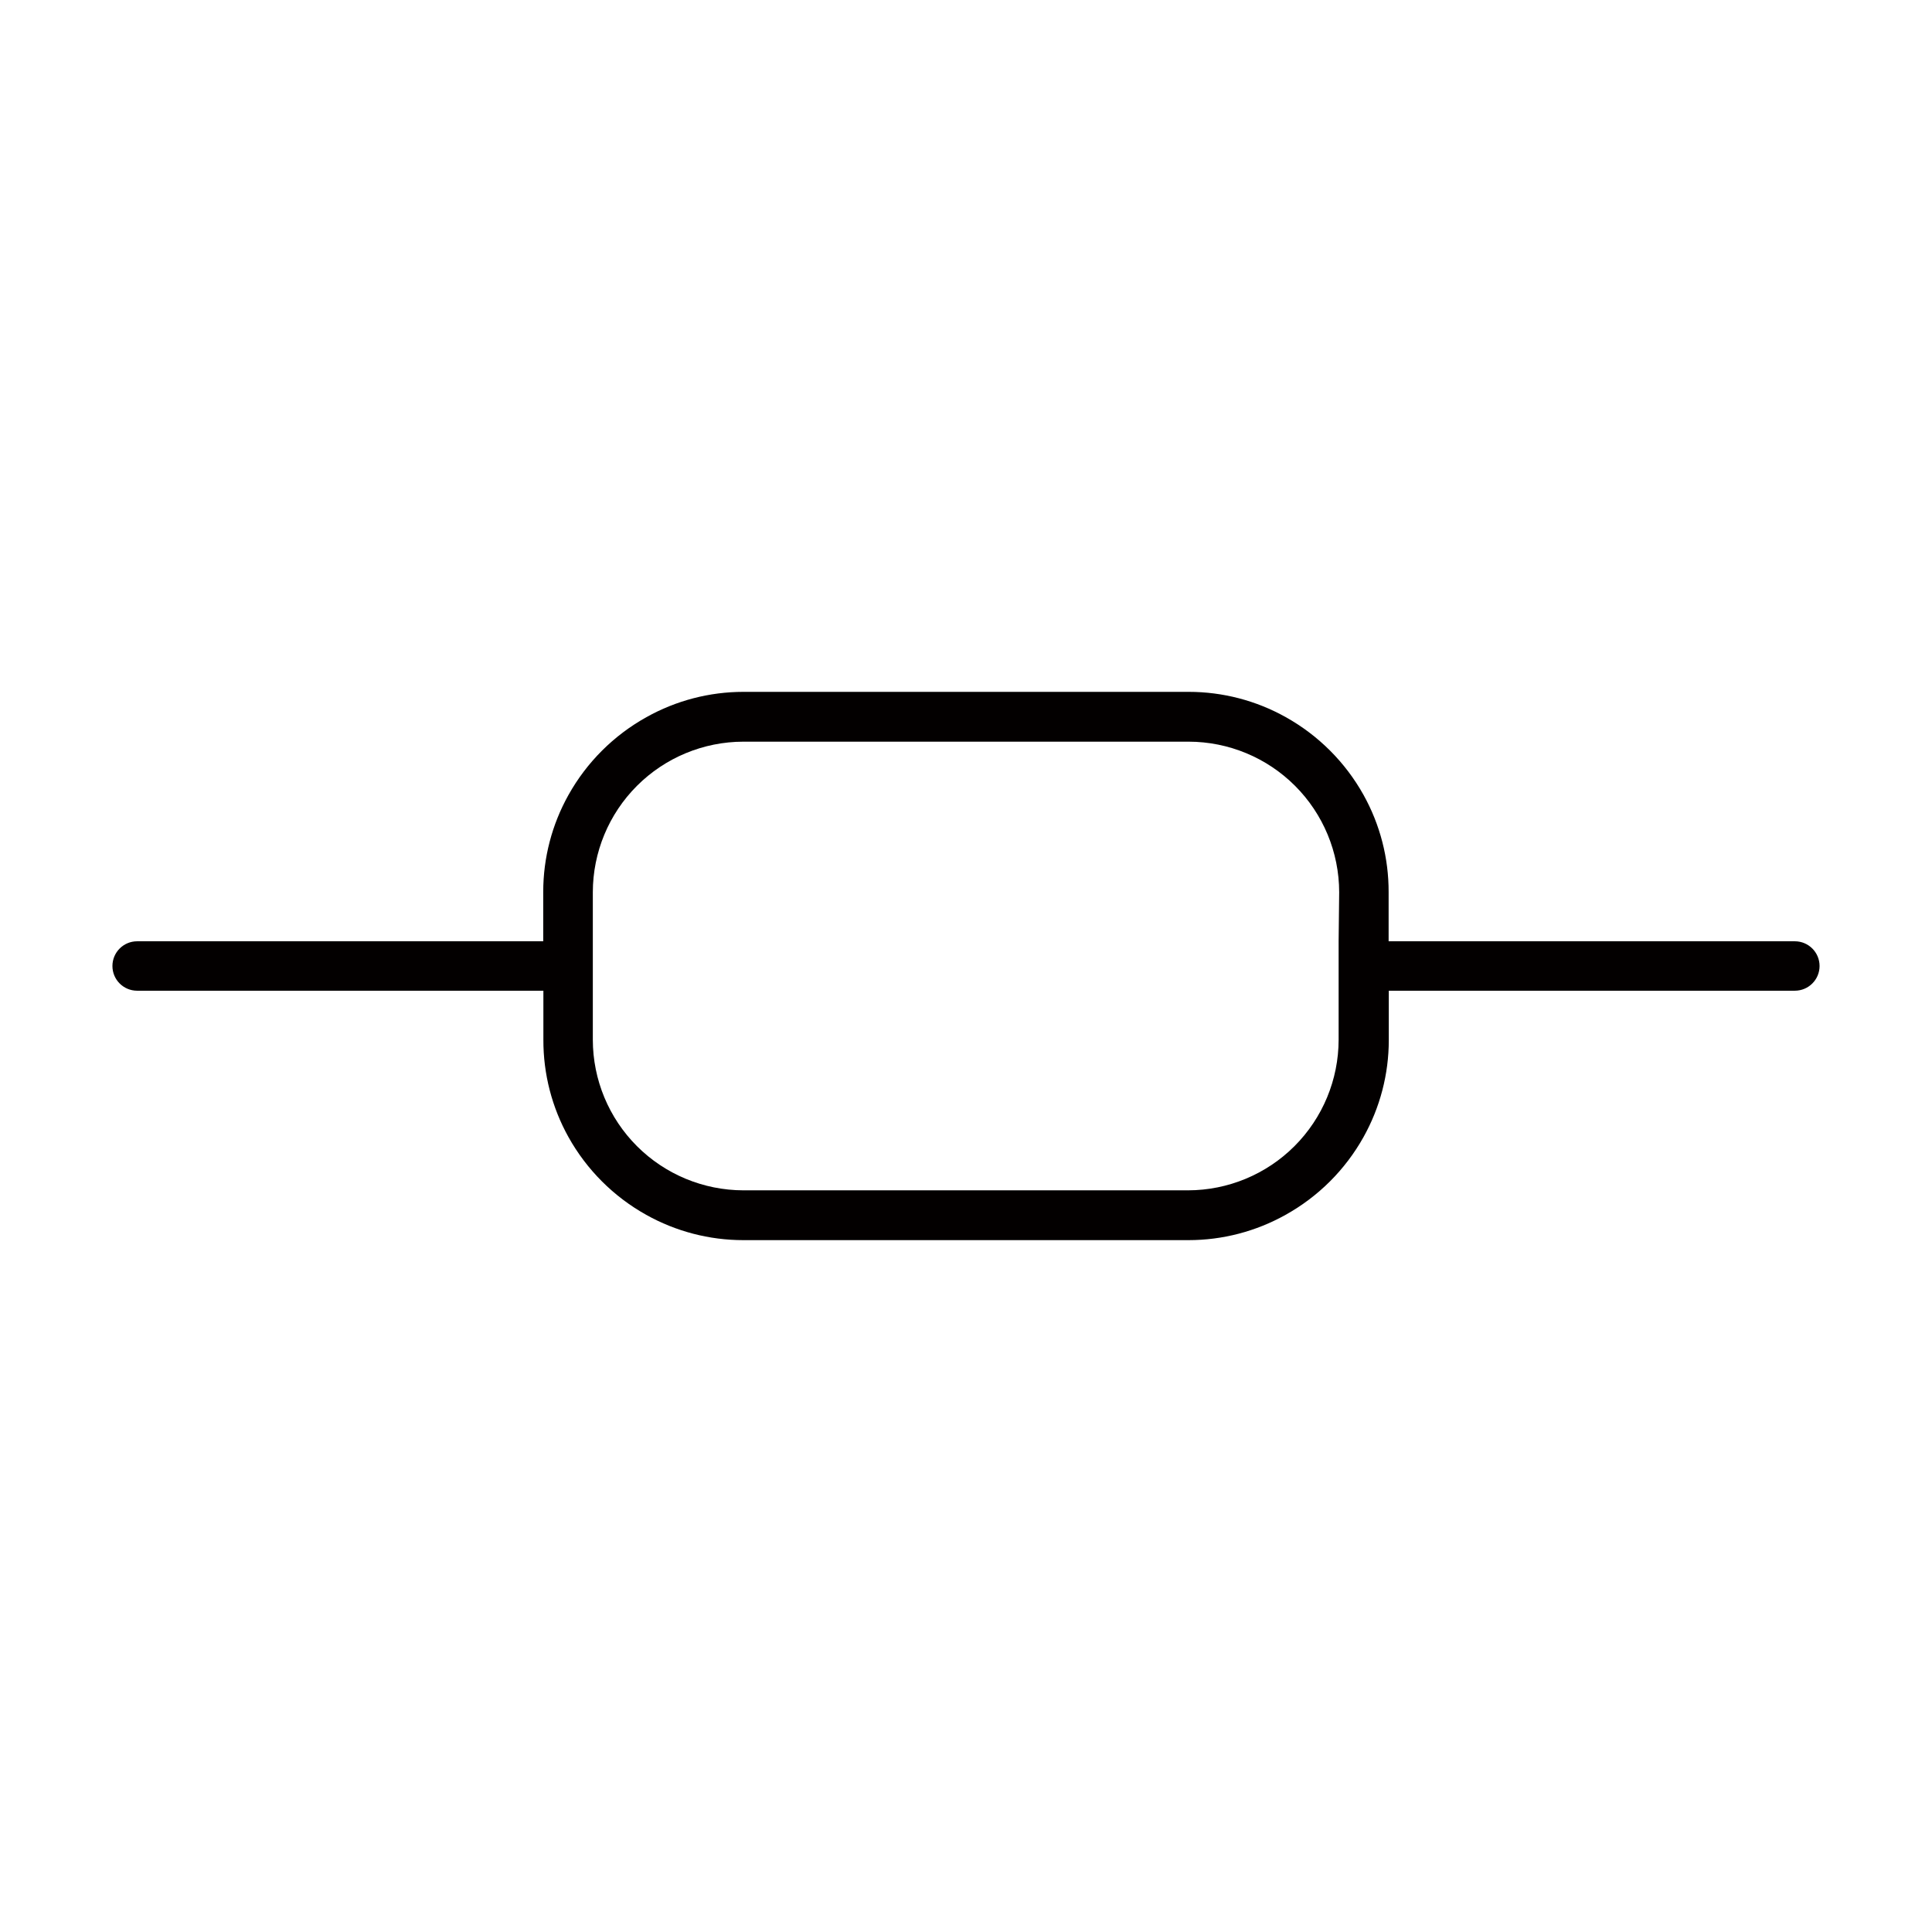
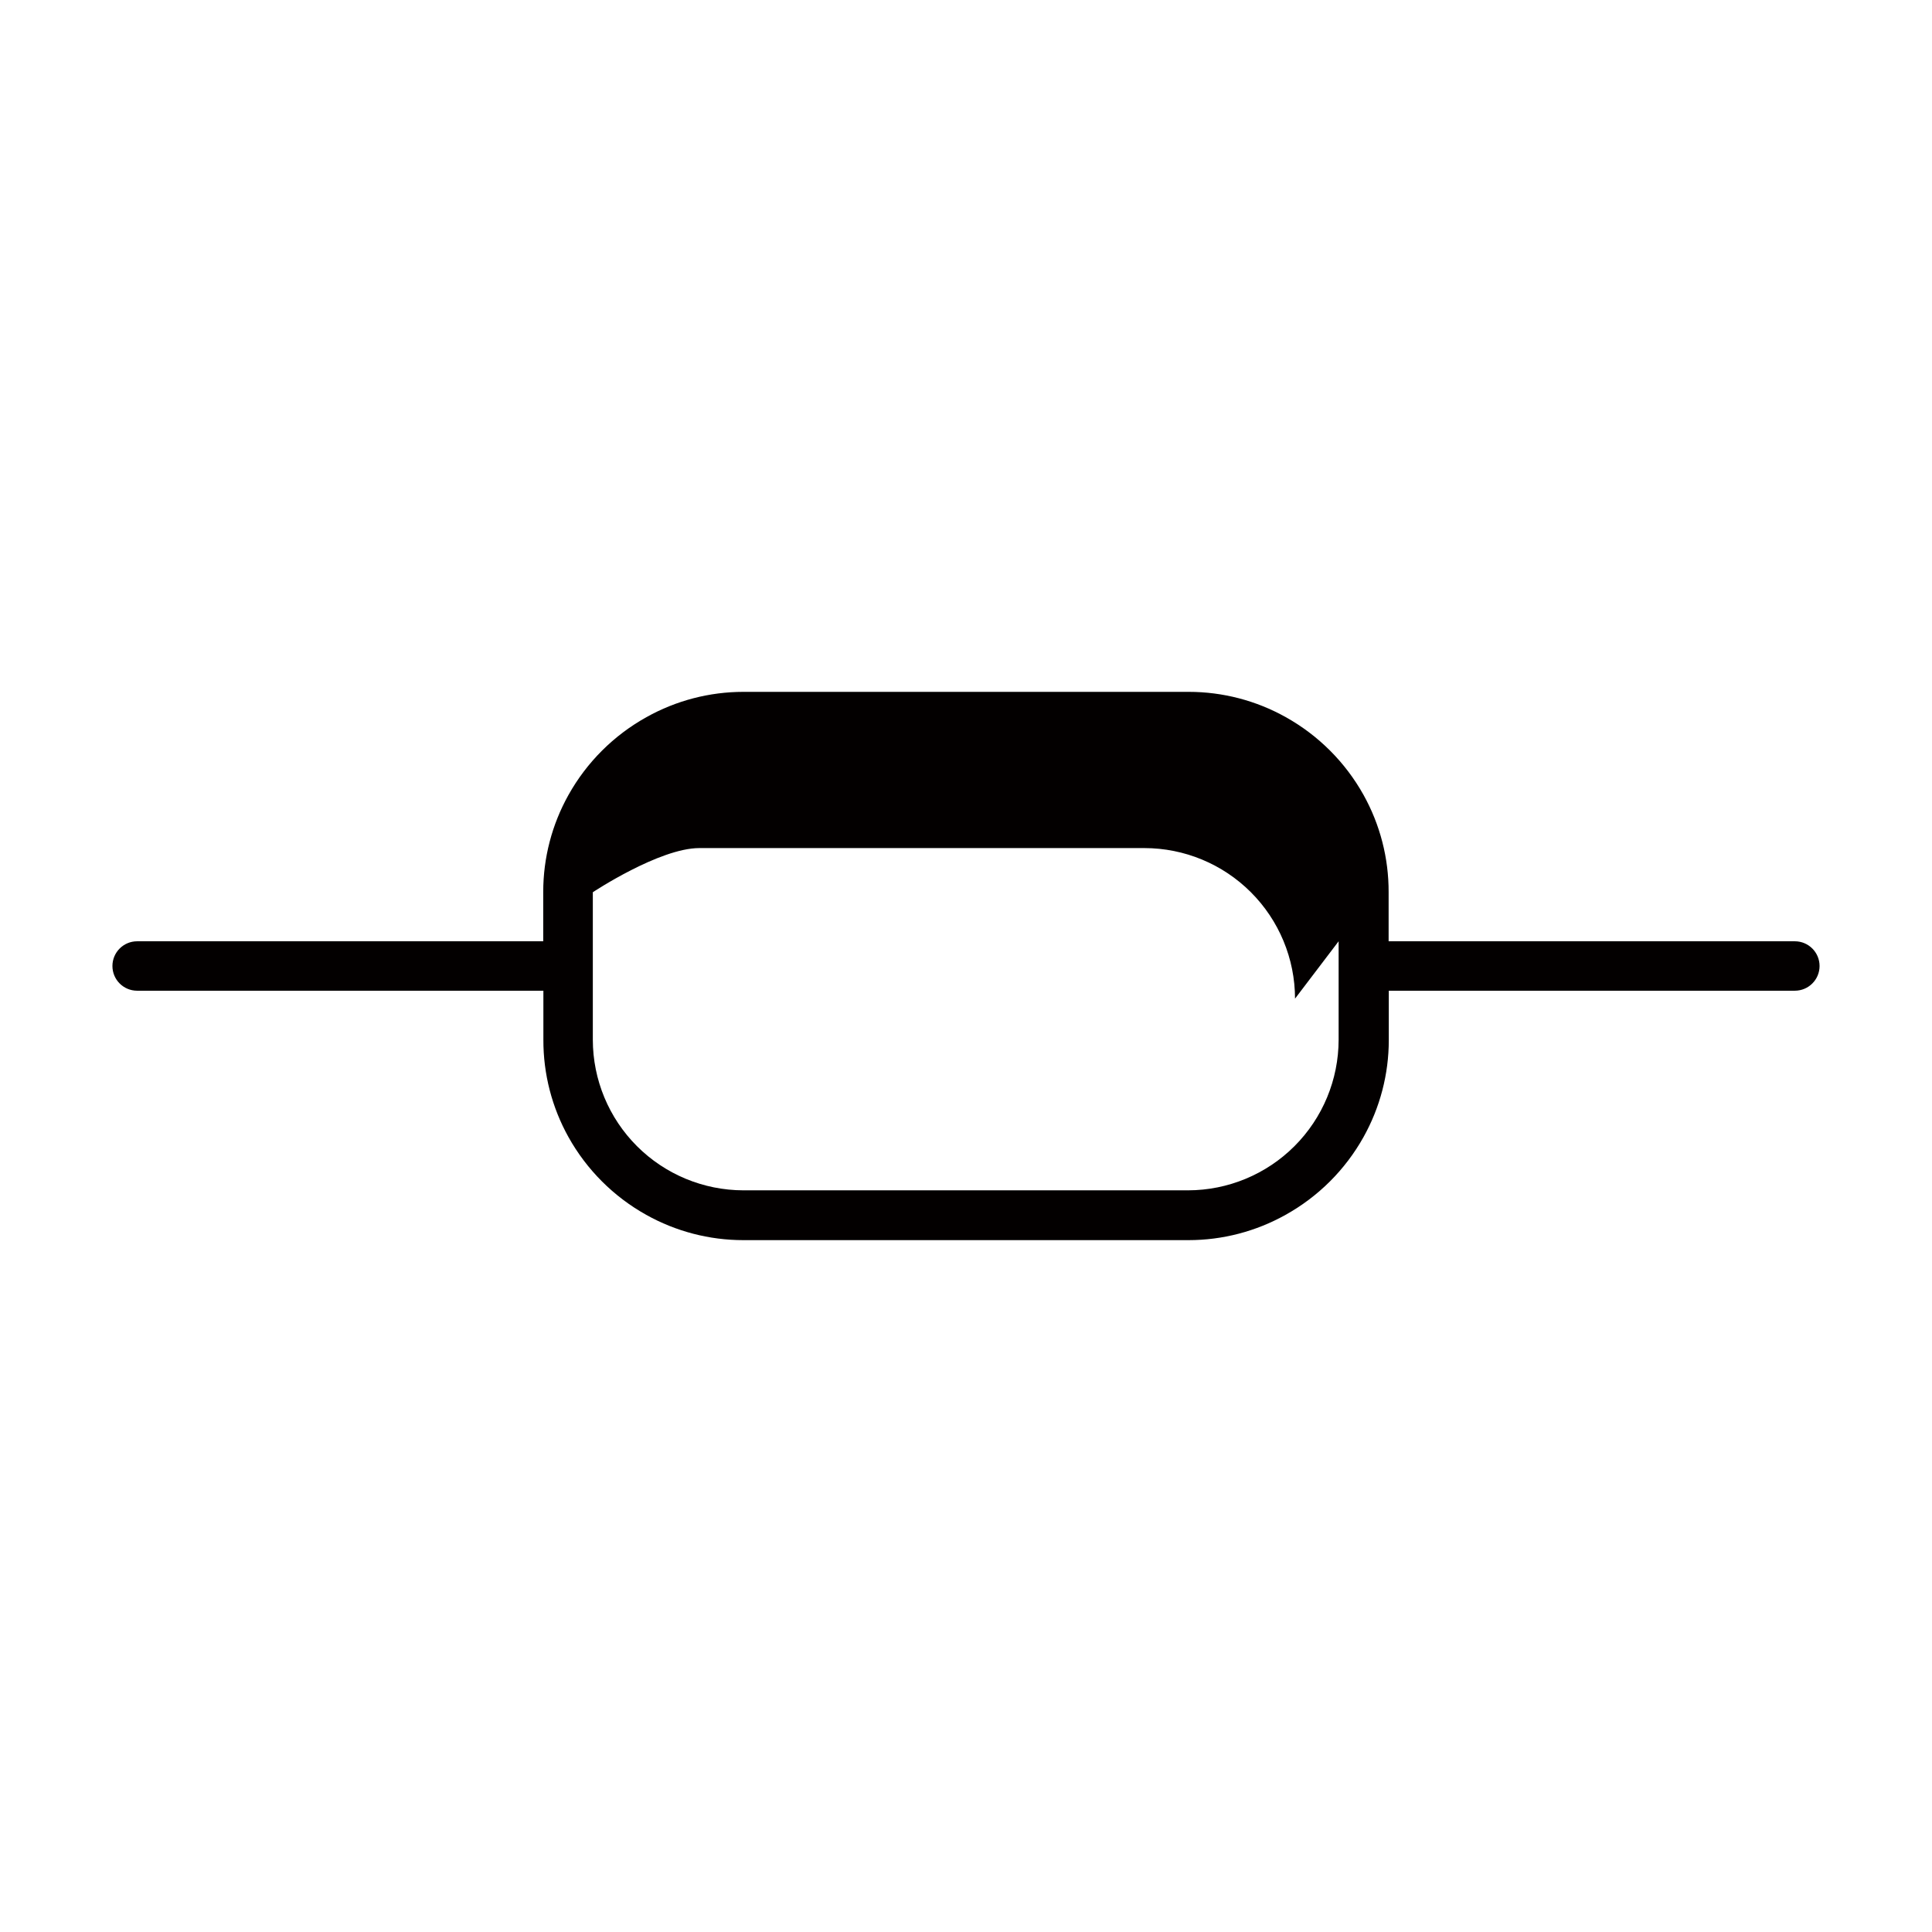
<svg xmlns="http://www.w3.org/2000/svg" width="800px" height="800px" version="1.1" viewBox="144 144 512 512">
-   <path d="m619.66 393.45h-107.66v-13c0.031-9.023-2.258-17.906-6.652-25.793-4.82-8.648-11.957-15.781-20.605-20.605-7.852-4.394-16.695-6.699-25.691-6.703h-118.04c-9 0.004-17.844 2.309-25.695 6.703-8.668 4.816-15.82 11.949-20.656 20.605-4.394 7.852-6.699 16.695-6.699 25.695v13.098h-107.62c-3.617 0-6.547 2.934-6.547 6.551s2.93 6.547 6.547 6.547h107.66v13c-0.031 9.027 2.262 17.91 6.652 25.793 4.824 8.648 11.957 15.785 20.605 20.605 7.852 4.394 16.699 6.699 25.695 6.703h118.04c8.996-0.004 17.84-2.309 25.691-6.703 8.668-4.812 15.82-11.949 20.656-20.605 4.394-7.852 6.699-16.695 6.703-25.691v-13.102h107.61c3.617 0 6.551-2.93 6.551-6.547s-2.934-6.551-6.551-6.551zm-120.91 0v26.098c-0.016 10.578-4.223 20.719-11.703 28.199-7.481 7.481-17.621 11.688-28.199 11.703h-117.84c-10.578-0.016-20.723-4.223-28.203-11.703-7.481-7.481-11.688-17.621-11.699-28.199v-39.098c0.012-10.578 4.219-20.719 11.699-28.199s17.625-11.688 28.203-11.699h117.99c10.578 0.012 20.719 4.219 28.199 11.699 7.481 7.481 11.688 17.621 11.699 28.199z" fill="#030000" />
+   <path d="m619.66 393.45h-107.66v-13c0.031-9.023-2.258-17.906-6.652-25.793-4.82-8.648-11.957-15.781-20.605-20.605-7.852-4.394-16.695-6.699-25.691-6.703h-118.04c-9 0.004-17.844 2.309-25.695 6.703-8.668 4.816-15.82 11.949-20.656 20.605-4.394 7.852-6.699 16.695-6.699 25.695v13.098h-107.62c-3.617 0-6.547 2.934-6.547 6.551s2.93 6.547 6.547 6.547h107.66v13c-0.031 9.027 2.262 17.91 6.652 25.793 4.824 8.648 11.957 15.785 20.605 20.605 7.852 4.394 16.699 6.699 25.695 6.703h118.04c8.996-0.004 17.84-2.309 25.691-6.703 8.668-4.812 15.82-11.949 20.656-20.605 4.394-7.852 6.699-16.695 6.703-25.691v-13.102h107.61c3.617 0 6.551-2.93 6.551-6.547s-2.934-6.551-6.551-6.551zm-120.91 0v26.098c-0.016 10.578-4.223 20.719-11.703 28.199-7.481 7.481-17.621 11.688-28.199 11.703h-117.84c-10.578-0.016-20.723-4.223-28.203-11.703-7.481-7.481-11.688-17.621-11.699-28.199v-39.098s17.625-11.688 28.203-11.699h117.99c10.578 0.012 20.719 4.219 28.199 11.699 7.481 7.481 11.688 17.621 11.699 28.199z" fill="#030000" />
</svg>